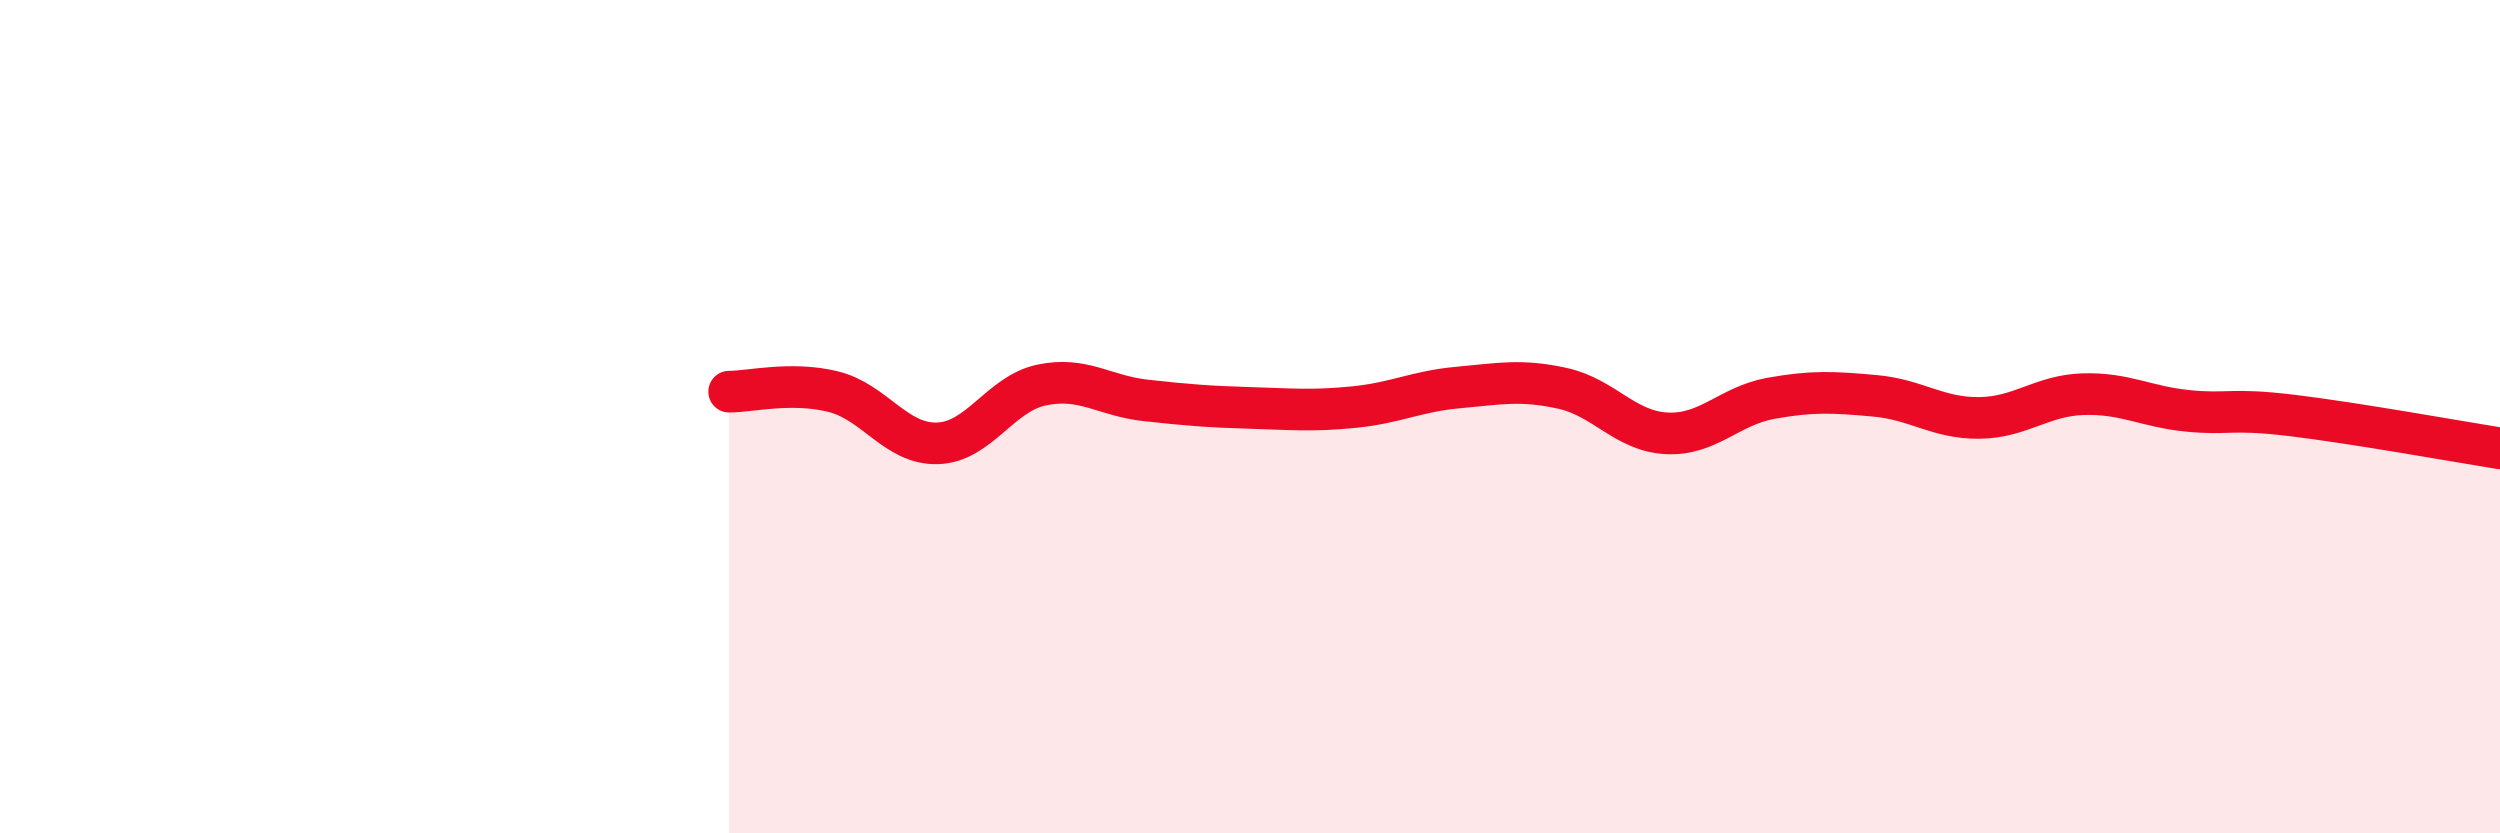
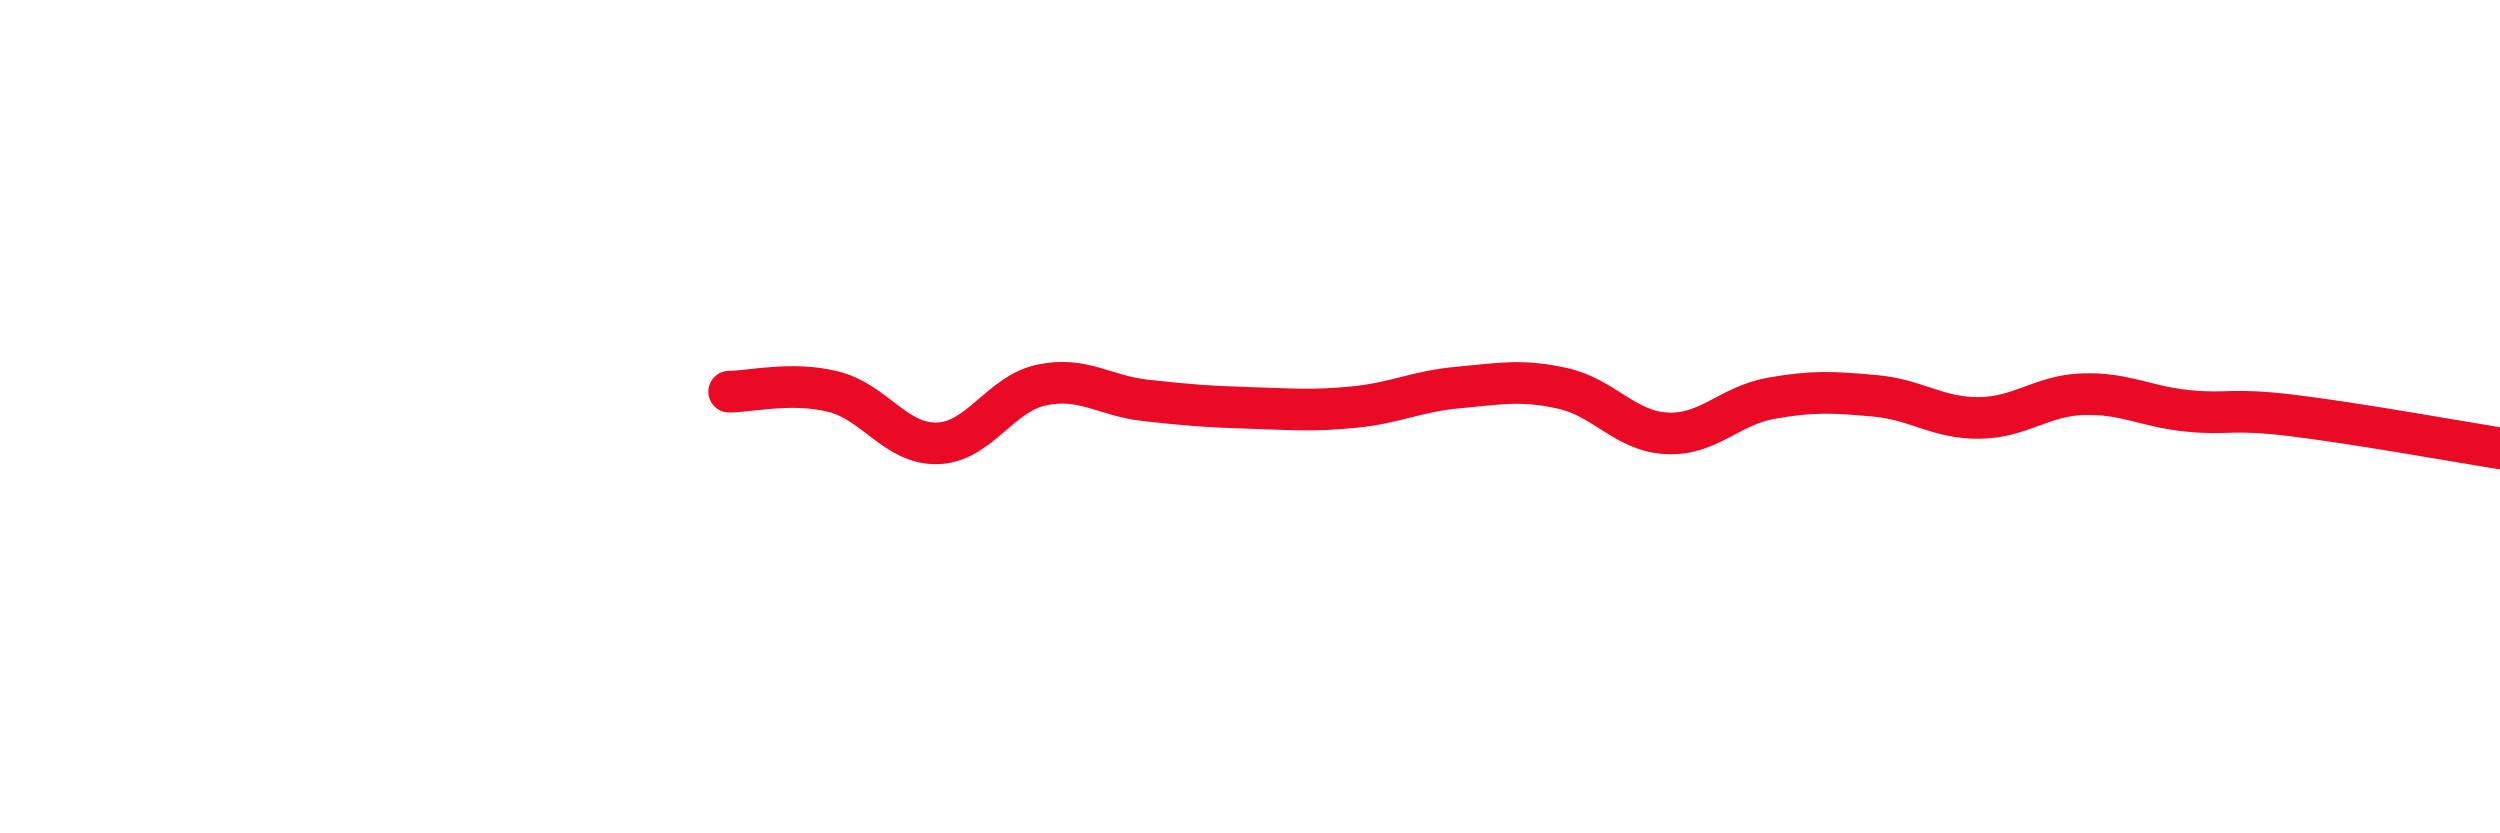
<svg xmlns="http://www.w3.org/2000/svg" width="60" height="20" viewBox="0 0 60 20">
-   <path d="M 17.5,9.4 C 18,9.4 19,9.15 20,9.4 C 21,9.65 21.5,10.67 22.5,10.64 C 23.5,10.61 24,9.45 25,9.24 C 26,9.03 26.5,9.5 27.5,9.61 C 28.5,9.72 29,9.76 30,9.79 C 31,9.82 31.5,9.87 32.5,9.77 C 33.5,9.67 34,9.39 35,9.3 C 36,9.21 36.5,9.1 37.5,9.32 C 38.5,9.54 39,10.35 40,10.4 C 41,10.45 41.5,9.74 42.5,9.56 C 43.5,9.38 44,9.41 45,9.5 C 46,9.59 46.5,10.04 47.5,10.03 C 48.5,10.02 49,9.49 50,9.46 C 51,9.43 51.5,9.76 52.5,9.86 C 53.5,9.96 53.5,9.79 55,9.97 C 56.5,10.15 59,10.6 60,10.76L60 20L17.5 20Z" fill="#EB0A25" opacity="0.1" stroke-linecap="round" stroke-linejoin="round" />
  <path d="M 17.5,9.4 C 18,9.4 19,9.15 20,9.4 C 21,9.65 21.5,10.67 22.5,10.64 C 23.5,10.61 24,9.45 25,9.24 C 26,9.03 26.5,9.5 27.5,9.61 C 28.5,9.72 29,9.76 30,9.79 C 31,9.82 31.5,9.87 32.5,9.77 C 33.5,9.67 34,9.39 35,9.3 C 36,9.21 36.5,9.1 37.5,9.32 C 38.5,9.54 39,10.35 40,10.4 C 41,10.45 41.5,9.74 42.5,9.56 C 43.5,9.38 44,9.41 45,9.5 C 46,9.59 46.5,10.04 47.5,10.03 C 48.5,10.02 49,9.49 50,9.46 C 51,9.43 51.5,9.76 52.5,9.86 C 53.5,9.96 53.5,9.79 55,9.97 C 56.5,10.15 59,10.6 60,10.76" stroke="#EB0A25" stroke-width="1" fill="none" stroke-linecap="round" stroke-linejoin="round" />
</svg>